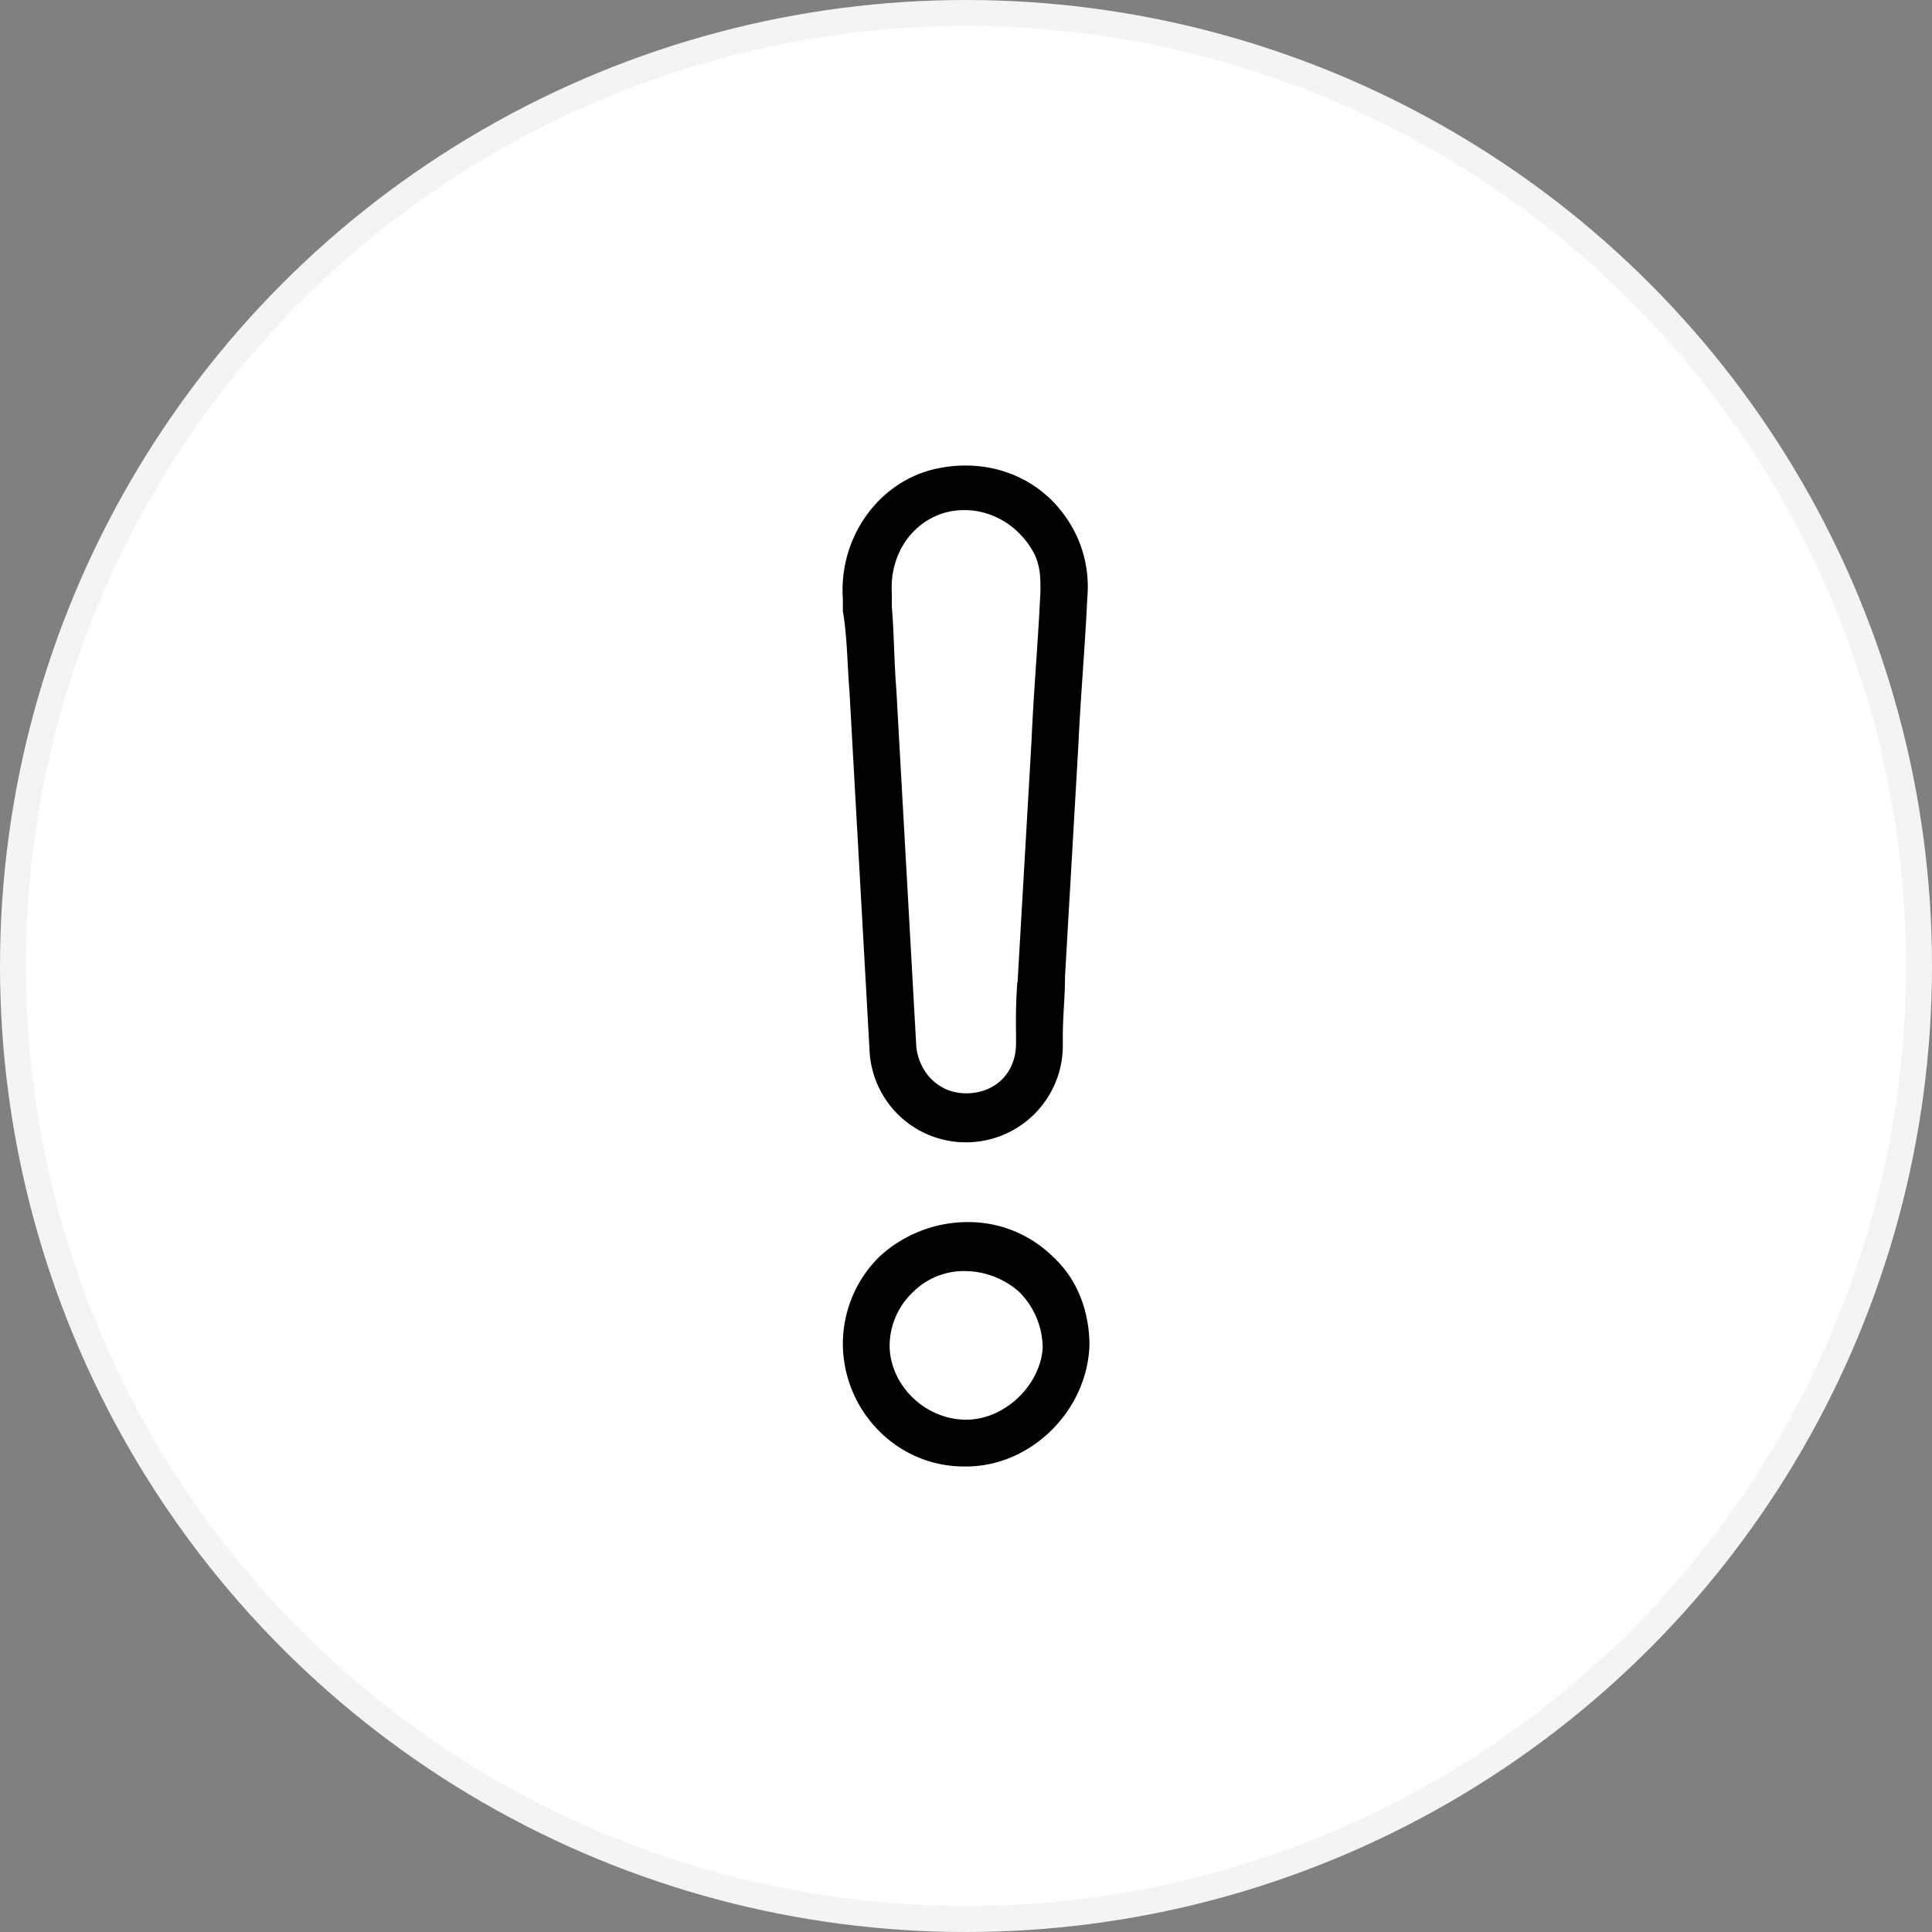
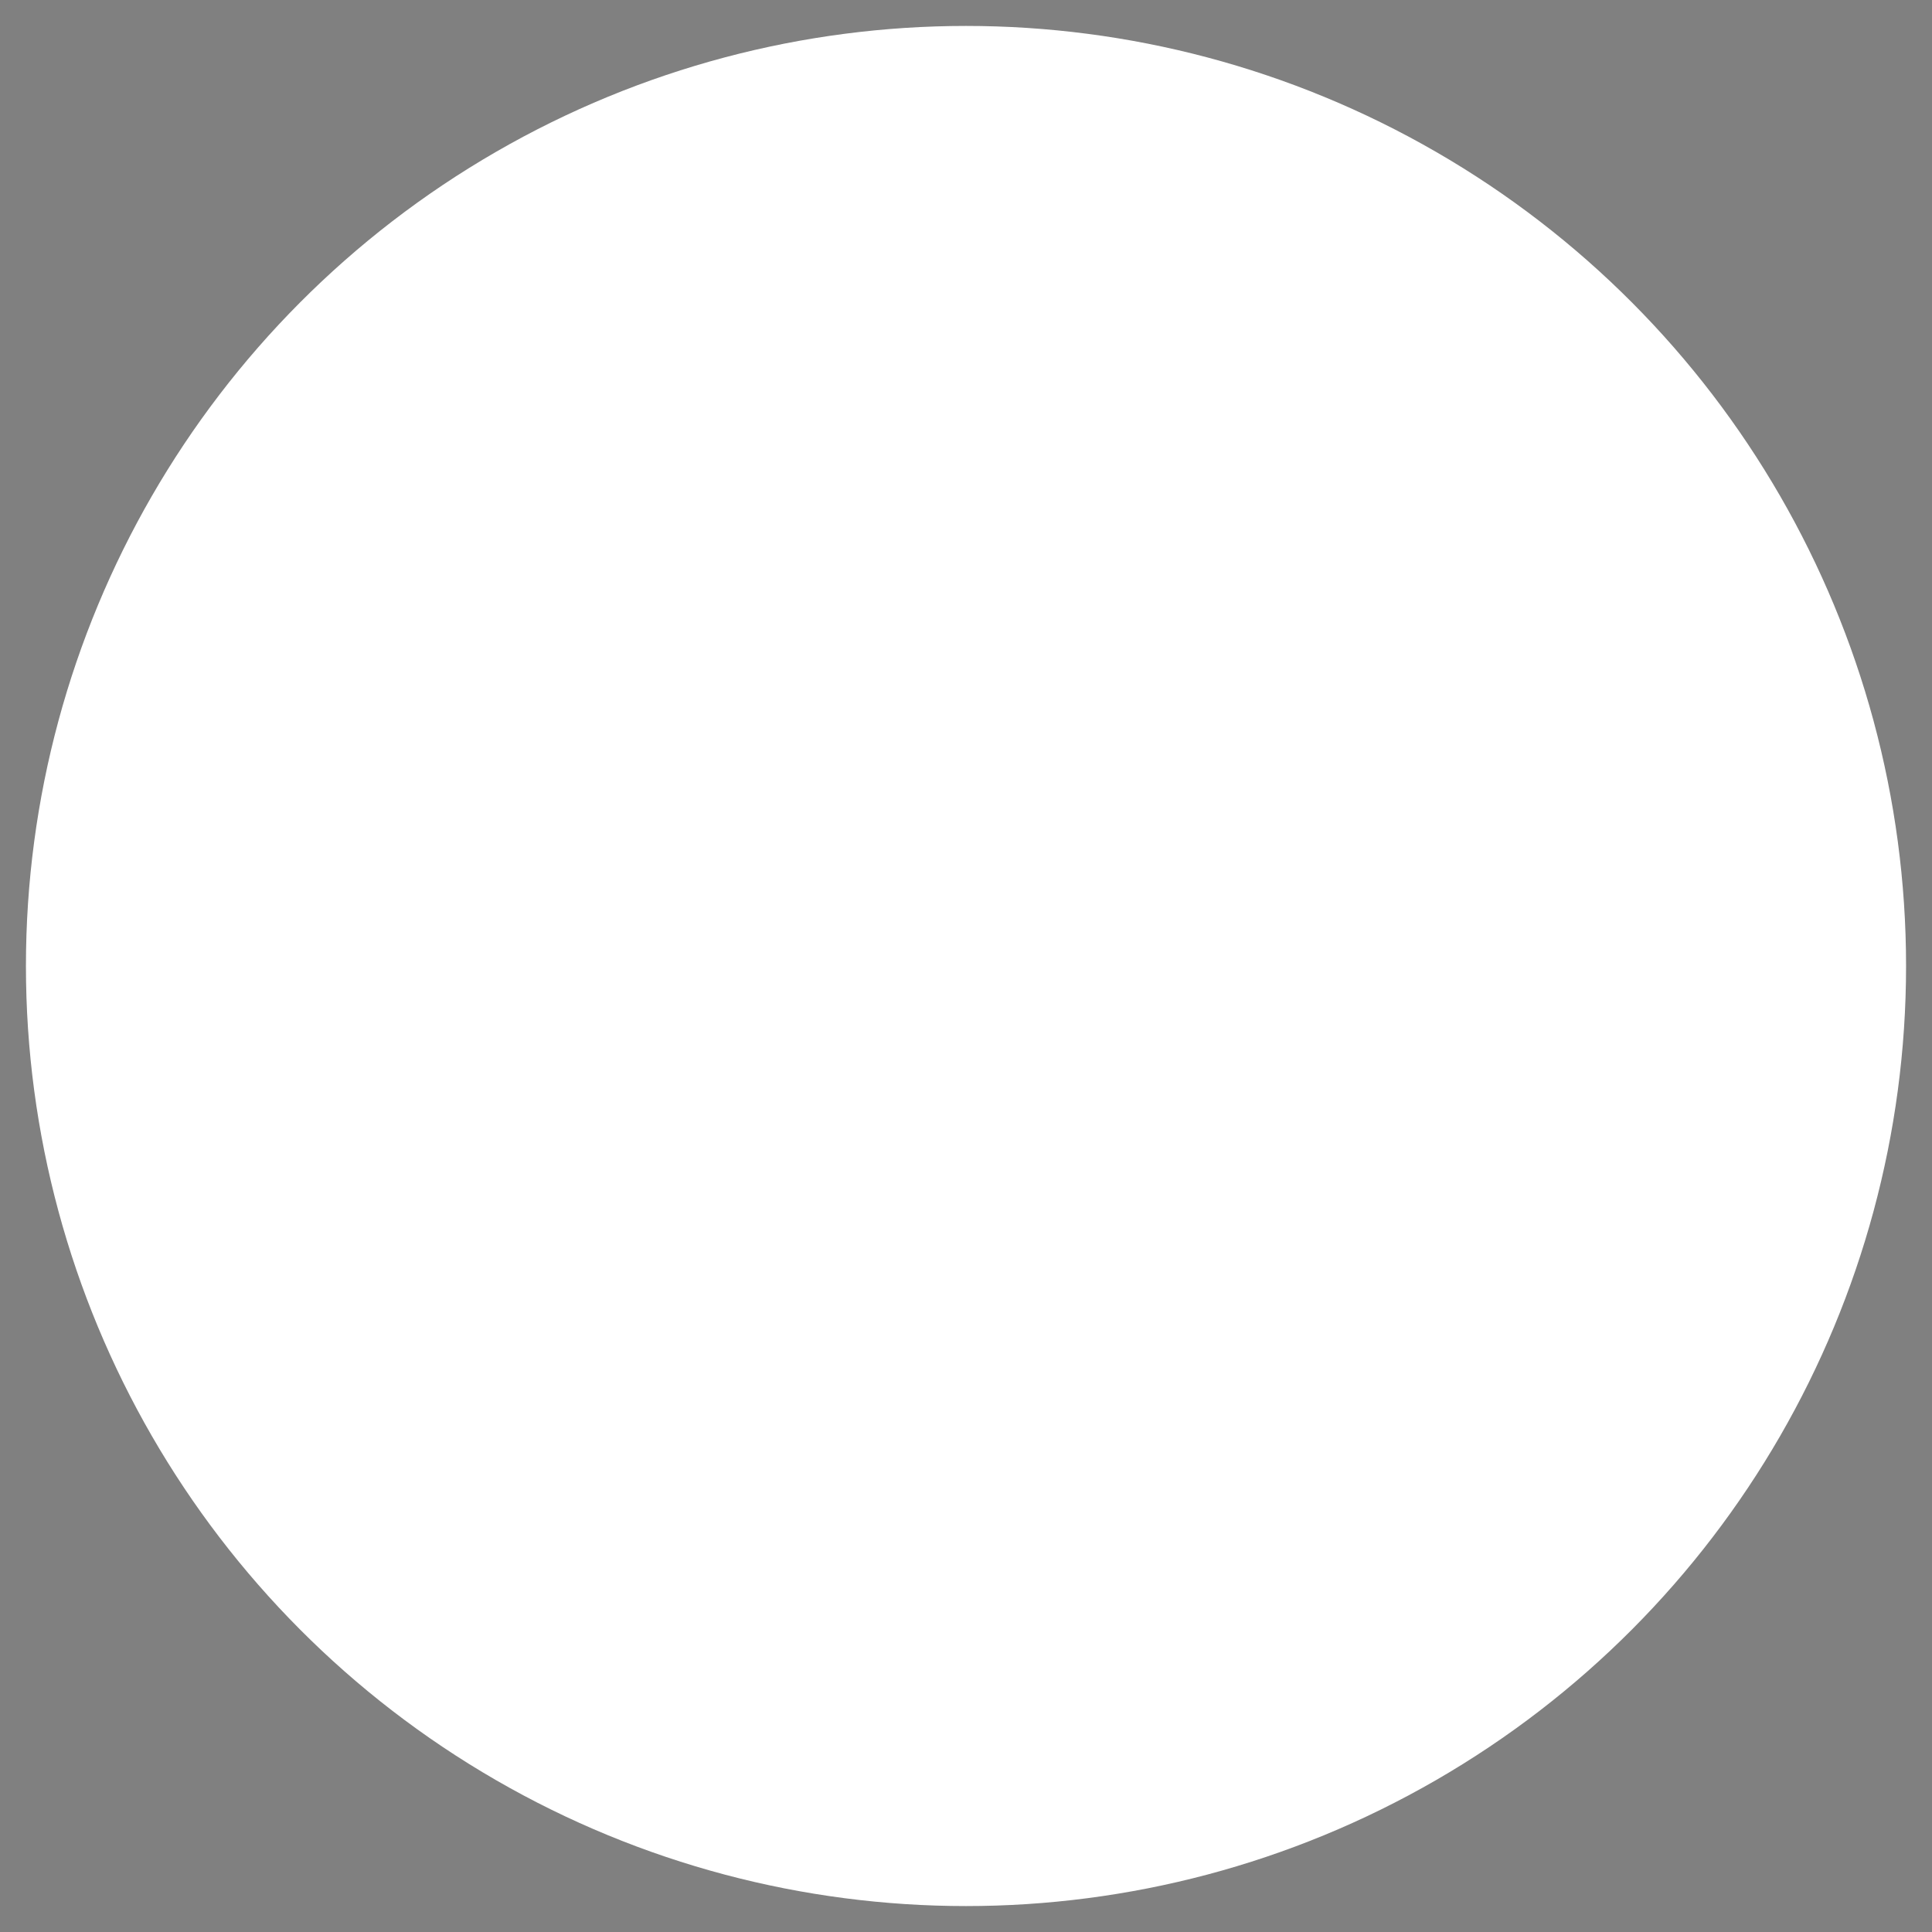
<svg xmlns="http://www.w3.org/2000/svg" id="5836d47d-6104-4af7-80d0-1d5b5a6f6572" data-name="Layer 1" viewBox="0 0 514 514">
  <rect x="0" y="0" width="514" height="514" fill="#808080" stroke="none" />
  <title>изменение тарифов</title>
-   <circle cx="257" cy="257" r="257" style="fill:#f4f4f4" />
  <circle cx="257" cy="257" r="250.1" style="fill:#fff" />
-   <path d="M3453.429,3329.685h0a39.651,39.651,0,0,0-26.579,10.632,37.576,37.576,0,0,0-11.222,26.579c0,20.673,16.538,37.802,37.211,37.802h0.591c20.082,0,37.211-17.129,37.802-37.211,0-10.041-3.544-20.082-11.222-27.17A37.019,37.019,0,0,0,3453.429,3329.685Zm0,52.568h0c-8.269,0-15.357-7.088-15.357-14.766a14.791,14.791,0,0,1,4.725-10.632,14.234,14.234,0,0,1,10.632-4.135h0a16.981,16.981,0,0,1,10.632,4.135,16.137,16.137,0,0,1,4.725,11.222C3468.196,3375.166,3461.108,3382.253,3453.429,3382.253Zm-36.03-188.419h0c1.772,31.895,3.544,63.2,5.316,95.095a30.649,30.649,0,0,0,30.714,29.533h0a30.754,30.754,0,0,0,30.714-30.123v-2.953c0-5.316.591-10.632,0.591-15.948,1.181-20.673,2.363-40.755,3.544-61.428,0.591-12.994,1.772-25.989,2.363-38.983a37.498,37.498,0,0,0-2.953-18.31c-7.679-17.129-25.398-25.398-43.708-21.264-17.72,4.135-29.533,21.264-28.351,39.574v3.544C3416.809,3179.068,3416.809,3186.746,3417.399,3193.834Zm31.895-43.118c7.088-1.772,14.176,1.772,17.72,8.269,1.181,2.363,1.181,4.725,1.181,7.679-0.591,12.994-1.772,25.989-2.363,39.574-1.181,20.673-2.363,40.755-3.544,61.428a149.325,149.325,0,0,0-.591,16.538v2.953c0,5.316-3.544,8.269-8.269,8.269h0c-4.725,0-7.679-3.544-8.269-7.678-1.772-31.895-3.544-63.2-5.316-95.096h0c-0.591-7.088-.591-14.766-1.181-21.854v-3.544C3438.072,3158.986,3442.797,3152.488,3449.295,3150.716Z" transform="translate(-3196.389 -3009.55)" style="stroke:#fff;stroke-miterlimit:10;stroke-width:10px" />
</svg>